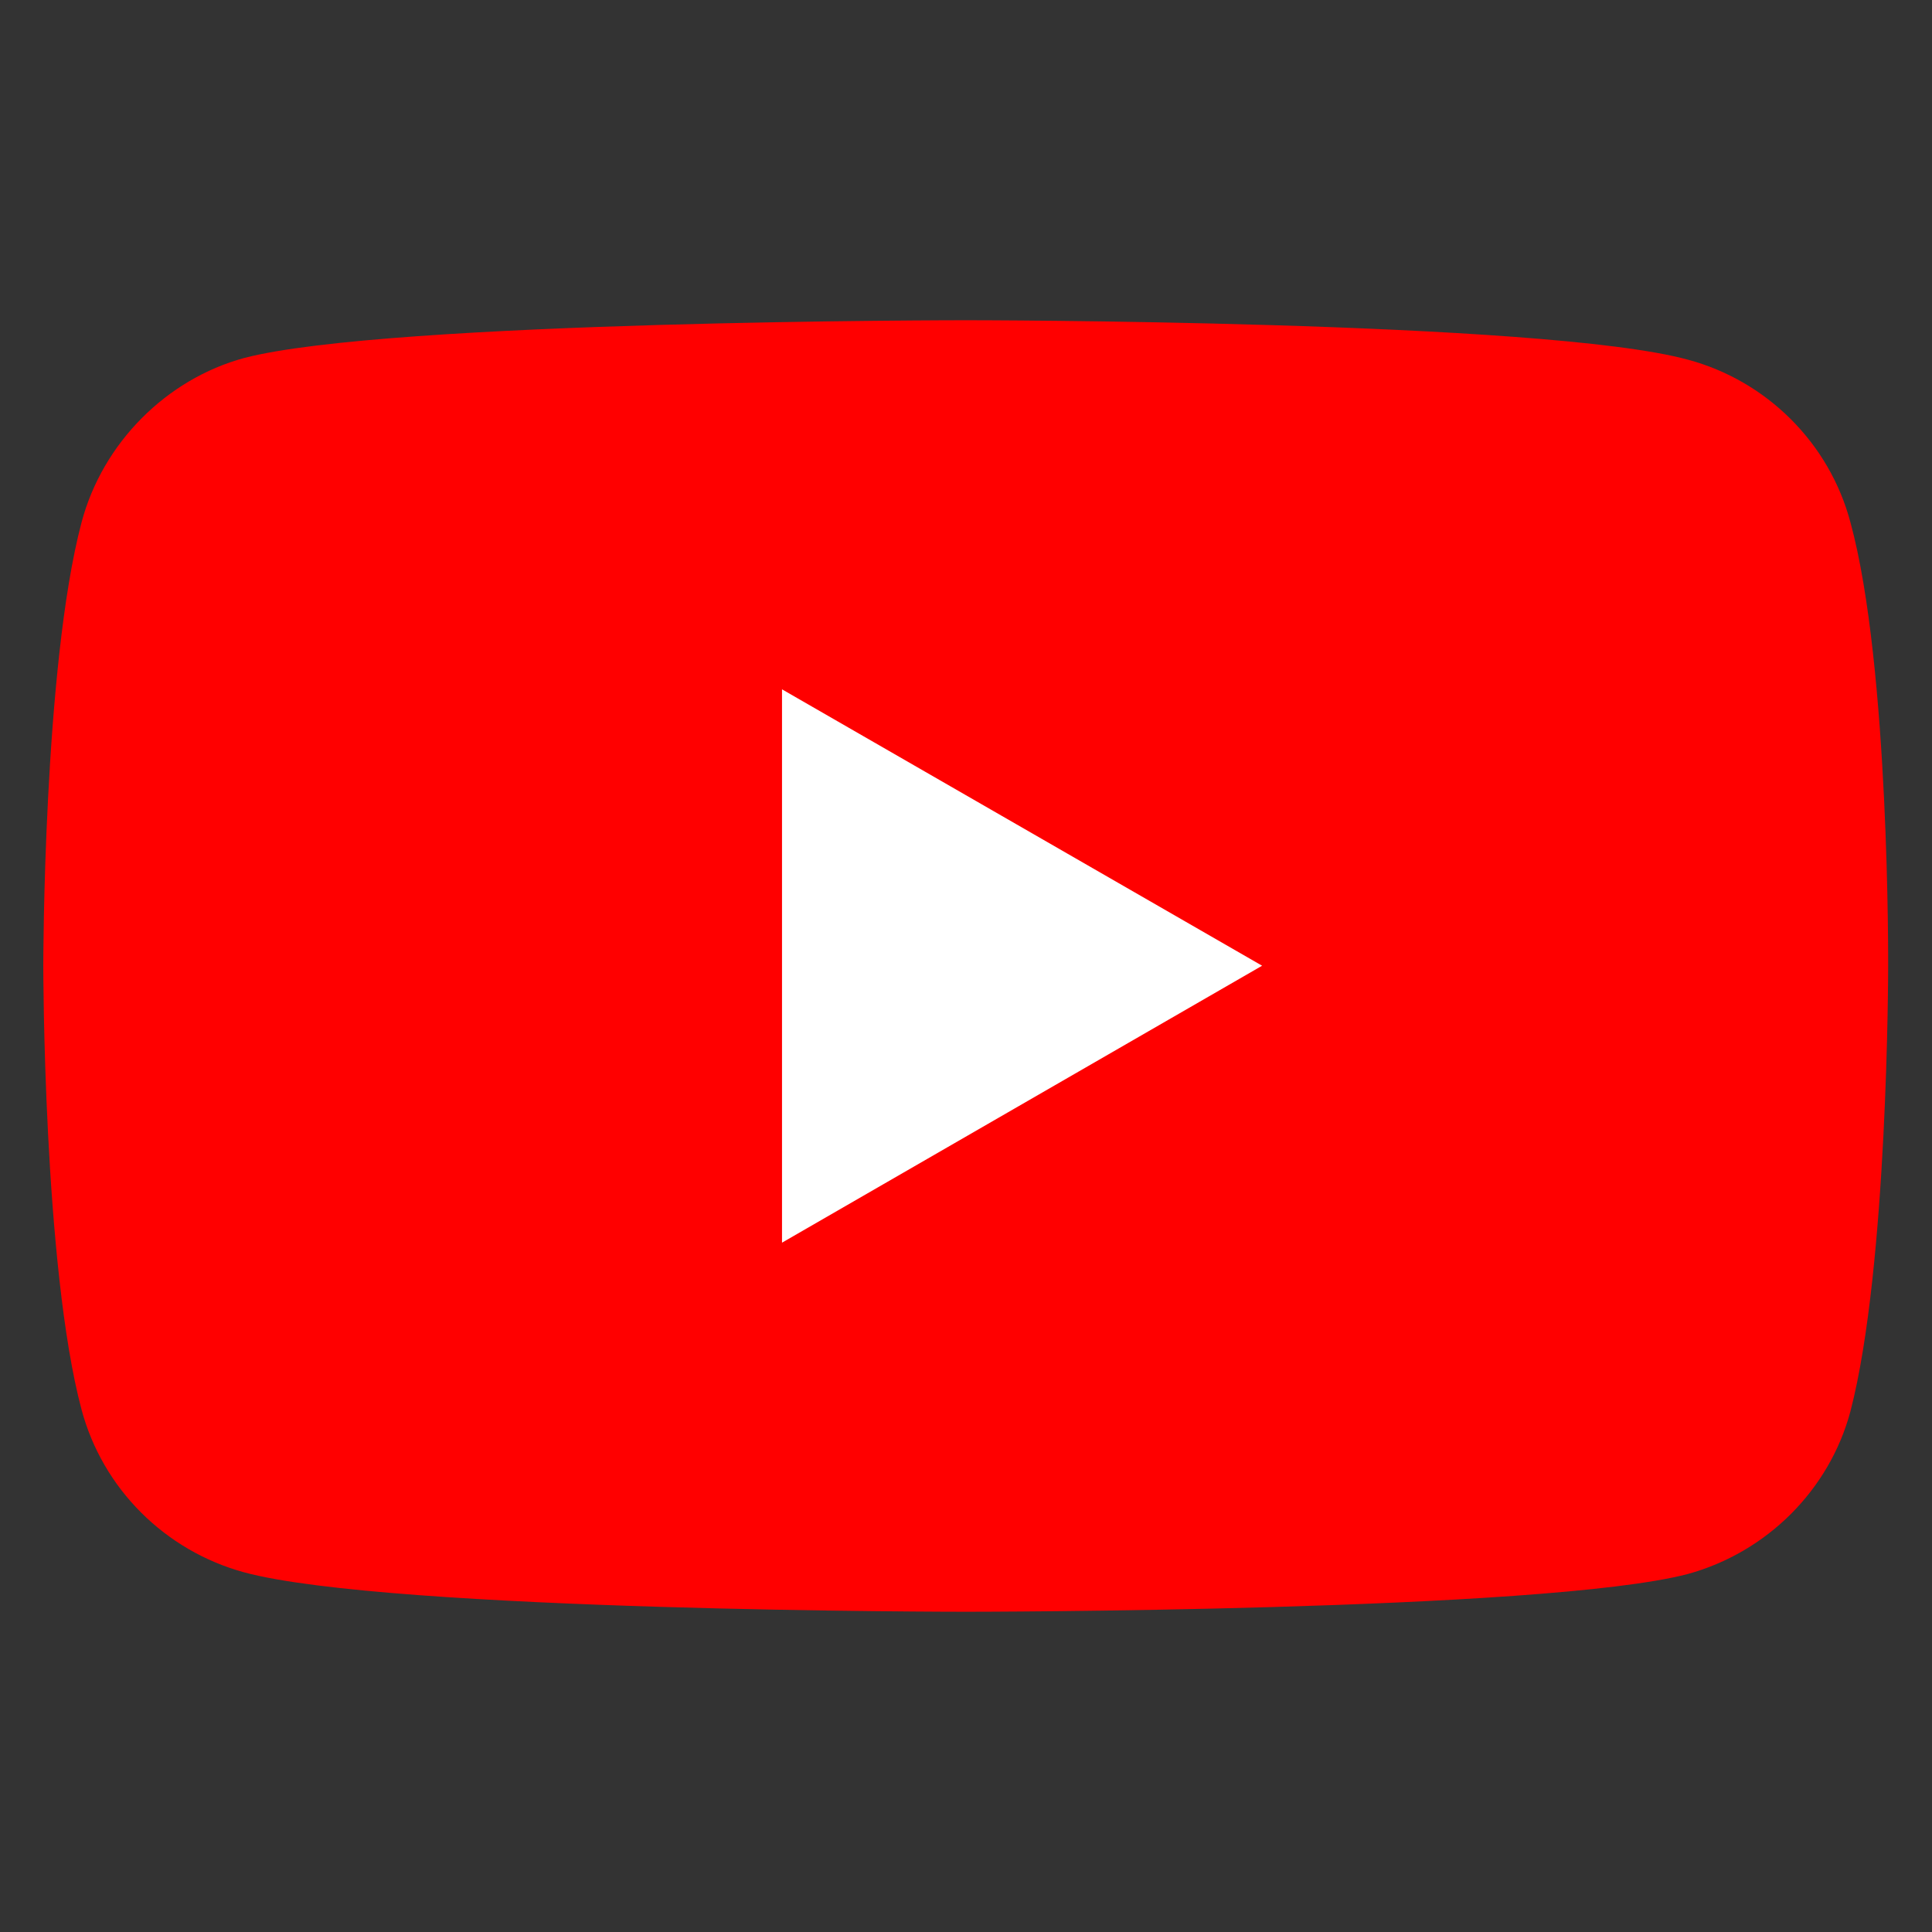
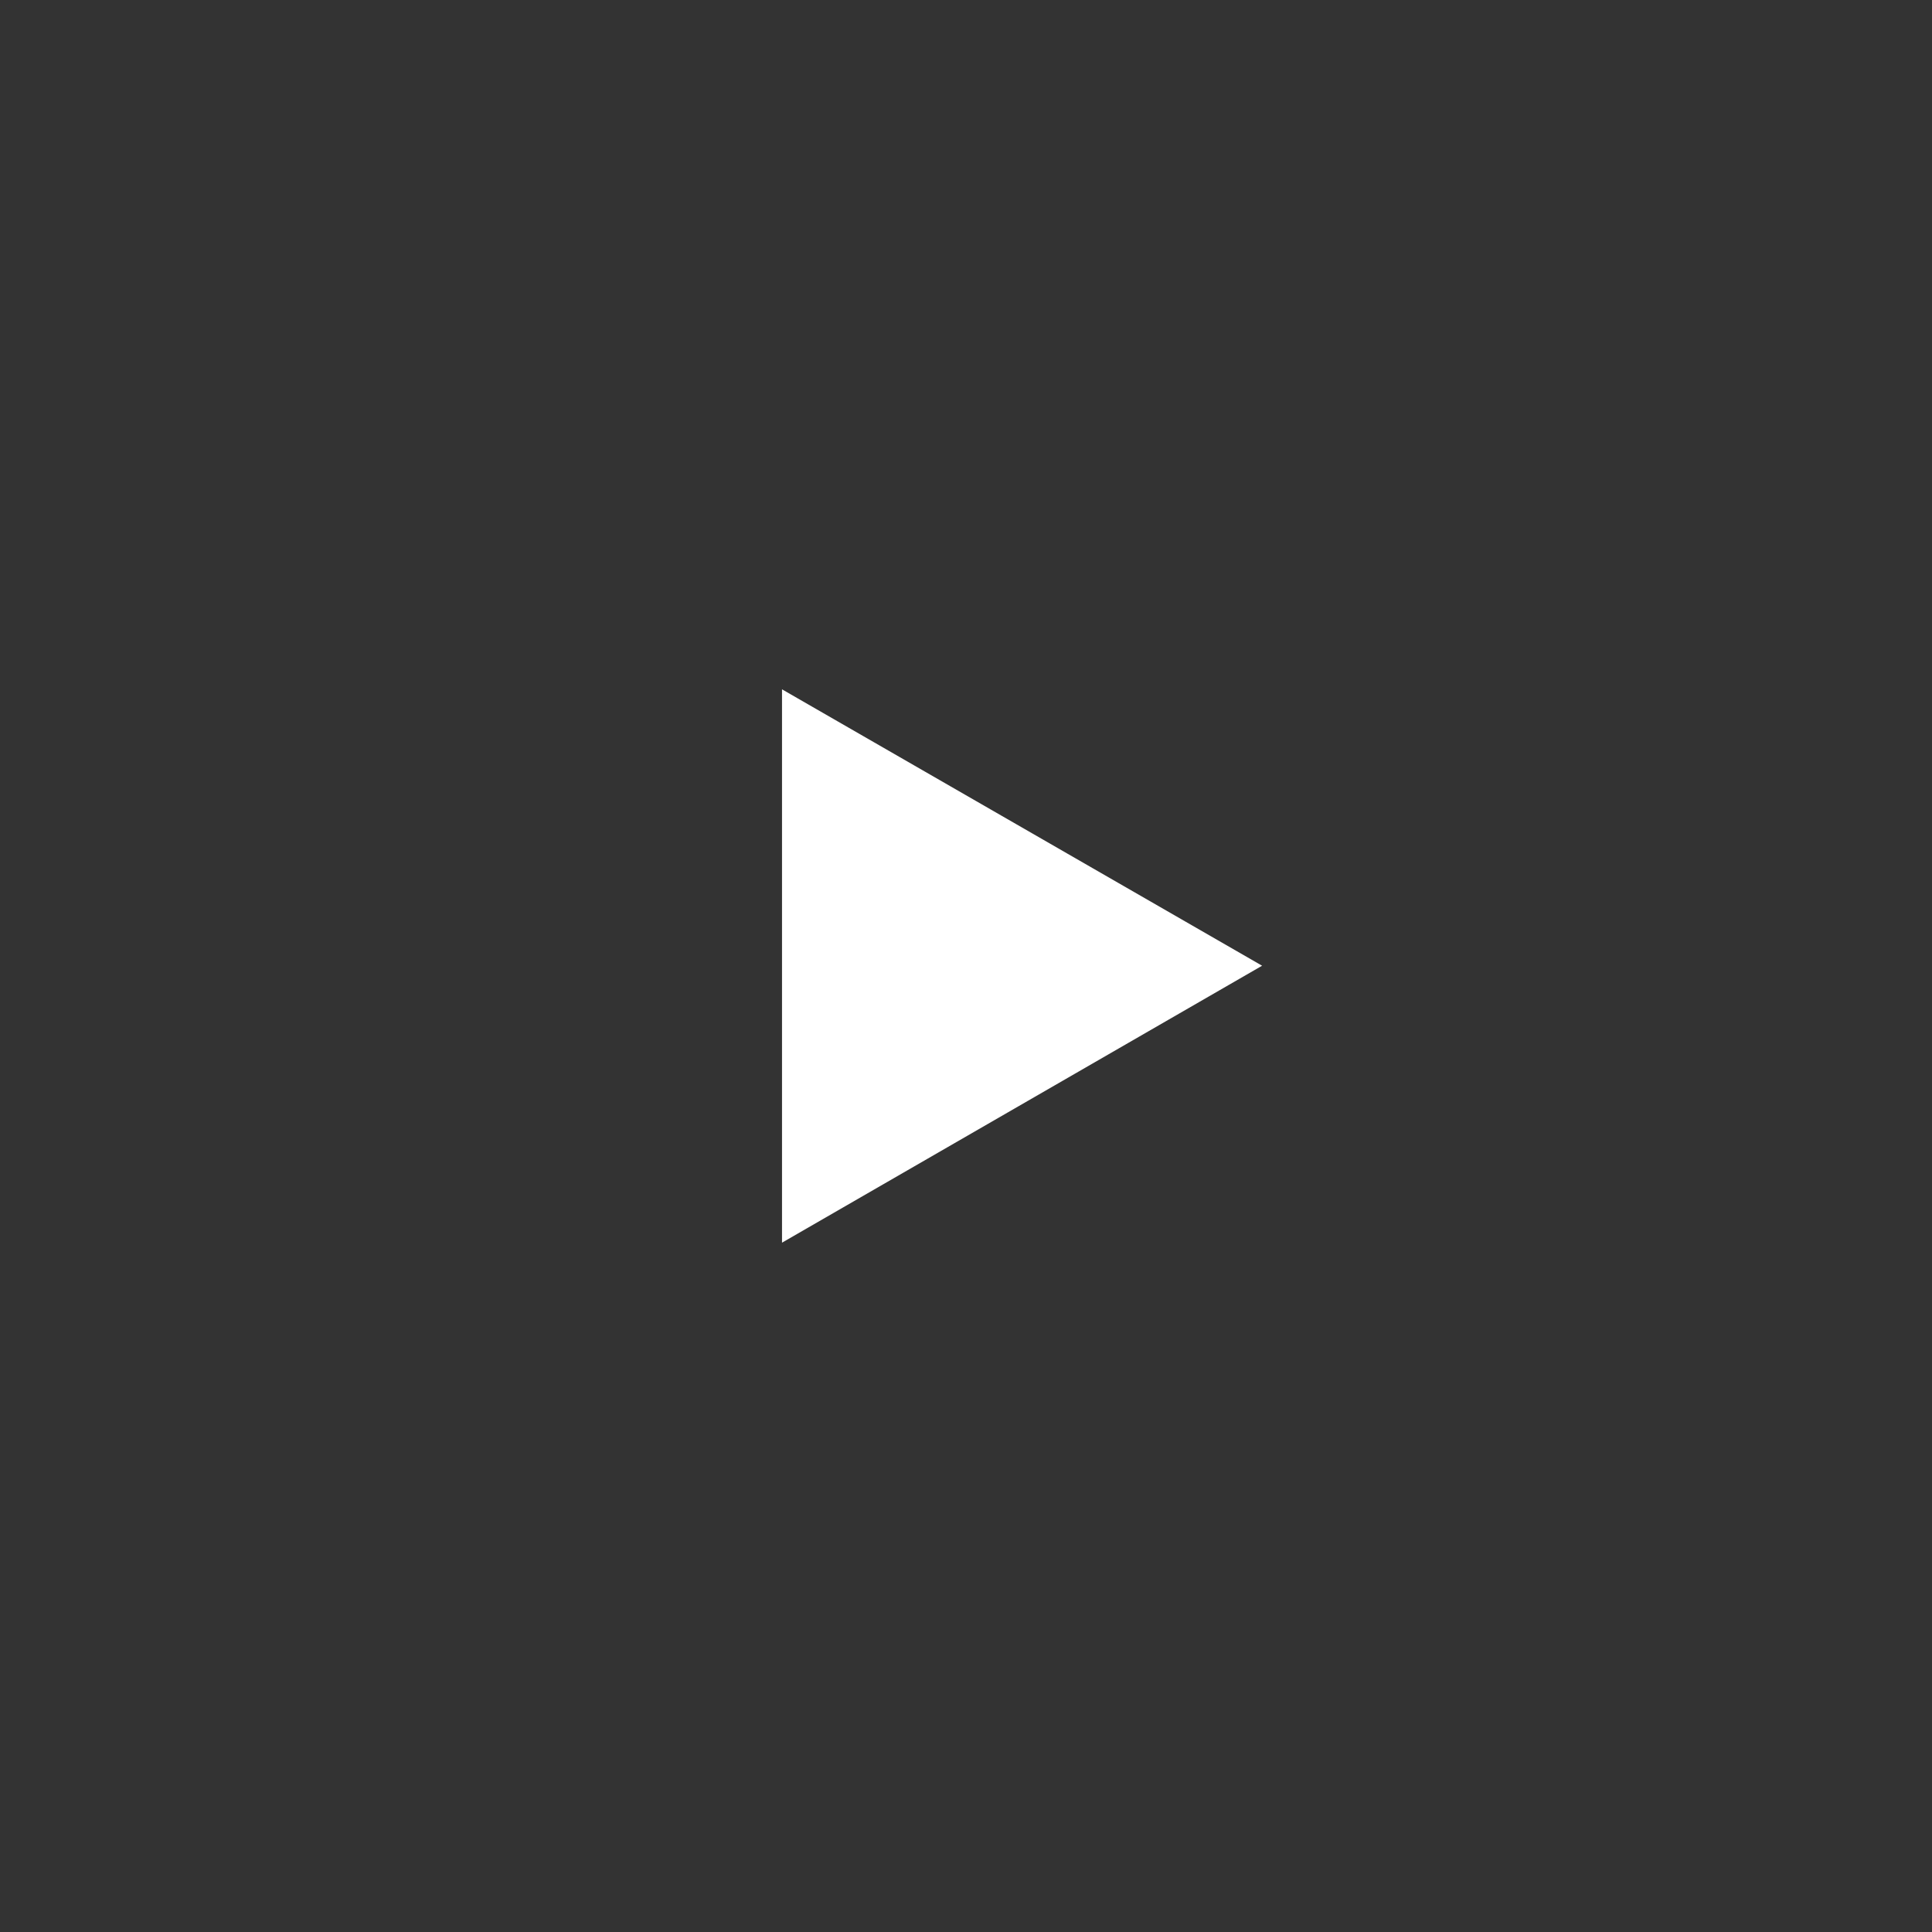
<svg xmlns="http://www.w3.org/2000/svg" xml:space="preserve" width="40px" height="40px" version="1.1" style="shape-rendering:geometricPrecision; text-rendering:geometricPrecision; image-rendering:optimizeQuality; fill-rule:evenodd; clip-rule:evenodd" viewBox="0 0 34.81 34.81">
  <rect x="0" y="0" width="34.81" height="34.81" fill="#333333" stroke="none" />
  <defs>
    <style type="text/css">
   
    .fil2 {fill:none}
    .fil0 {fill:red}
    .fil1 {fill:white}
   
  </style>
  </defs>
  <g id="Layer_x0020_1">
    <g id="g7433">
-       <path id="path7429" class="fil0" d="M33.34 9.41c-0.38,-1.43 -1.51,-2.55 -2.93,-2.93 -2.6,-0.71 -13.01,-0.71 -13.01,-0.71 0,0 -10.4,0 -13,0.68 -1.4,0.38 -2.55,1.53 -2.93,2.96 -0.69,2.6 -0.69,7.99 -0.69,7.99 0,0 0,5.42 0.69,8 0.38,1.42 1.5,2.54 2.93,2.93 2.63,0.71 13,0.71 13,0.71 0,0 10.41,0 13.01,-0.68 1.42,-0.39 2.55,-1.51 2.93,-2.93 0.68,-2.61 0.68,-8 0.68,-8 0,0 0.03,-5.42 -0.68,-8.02l0 0z" />
      <polygon id="polygon7431" class="fil1" points="14.09,12.42 14.09,22.39 22.74,17.4 " />
    </g>
    <rect class="fil2" width="34.81" height="34.81" />
  </g>
</svg>